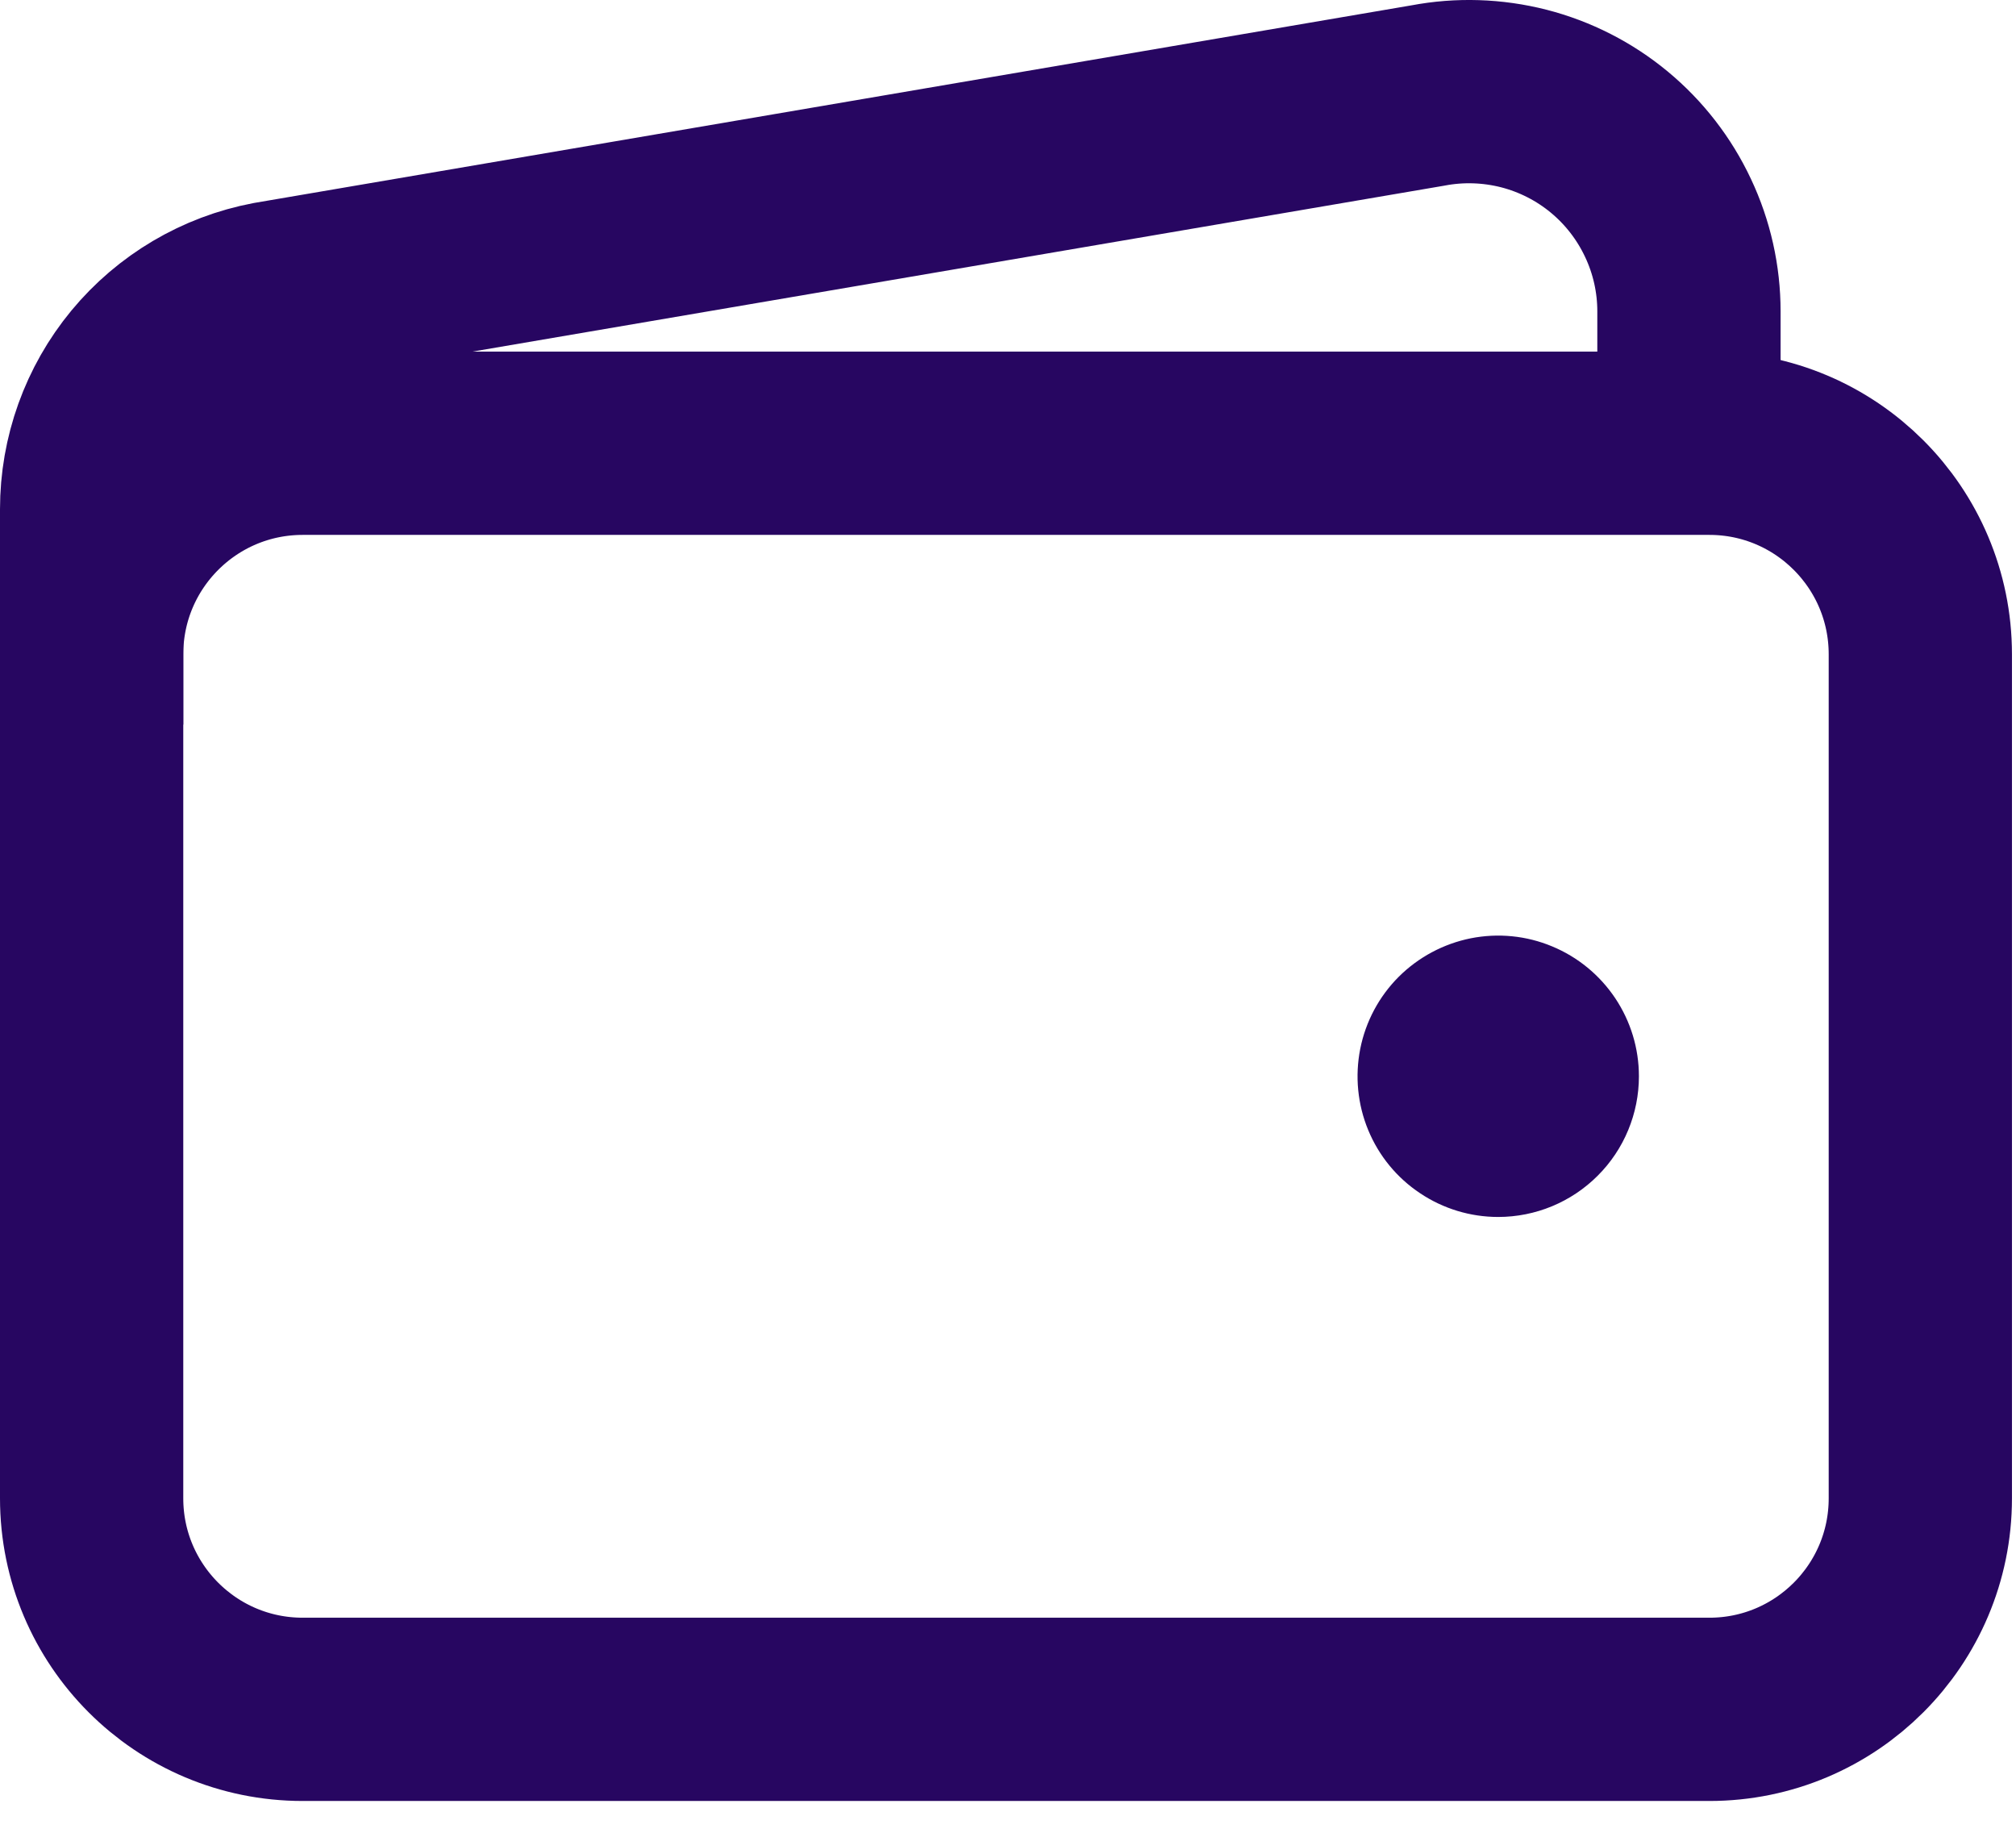
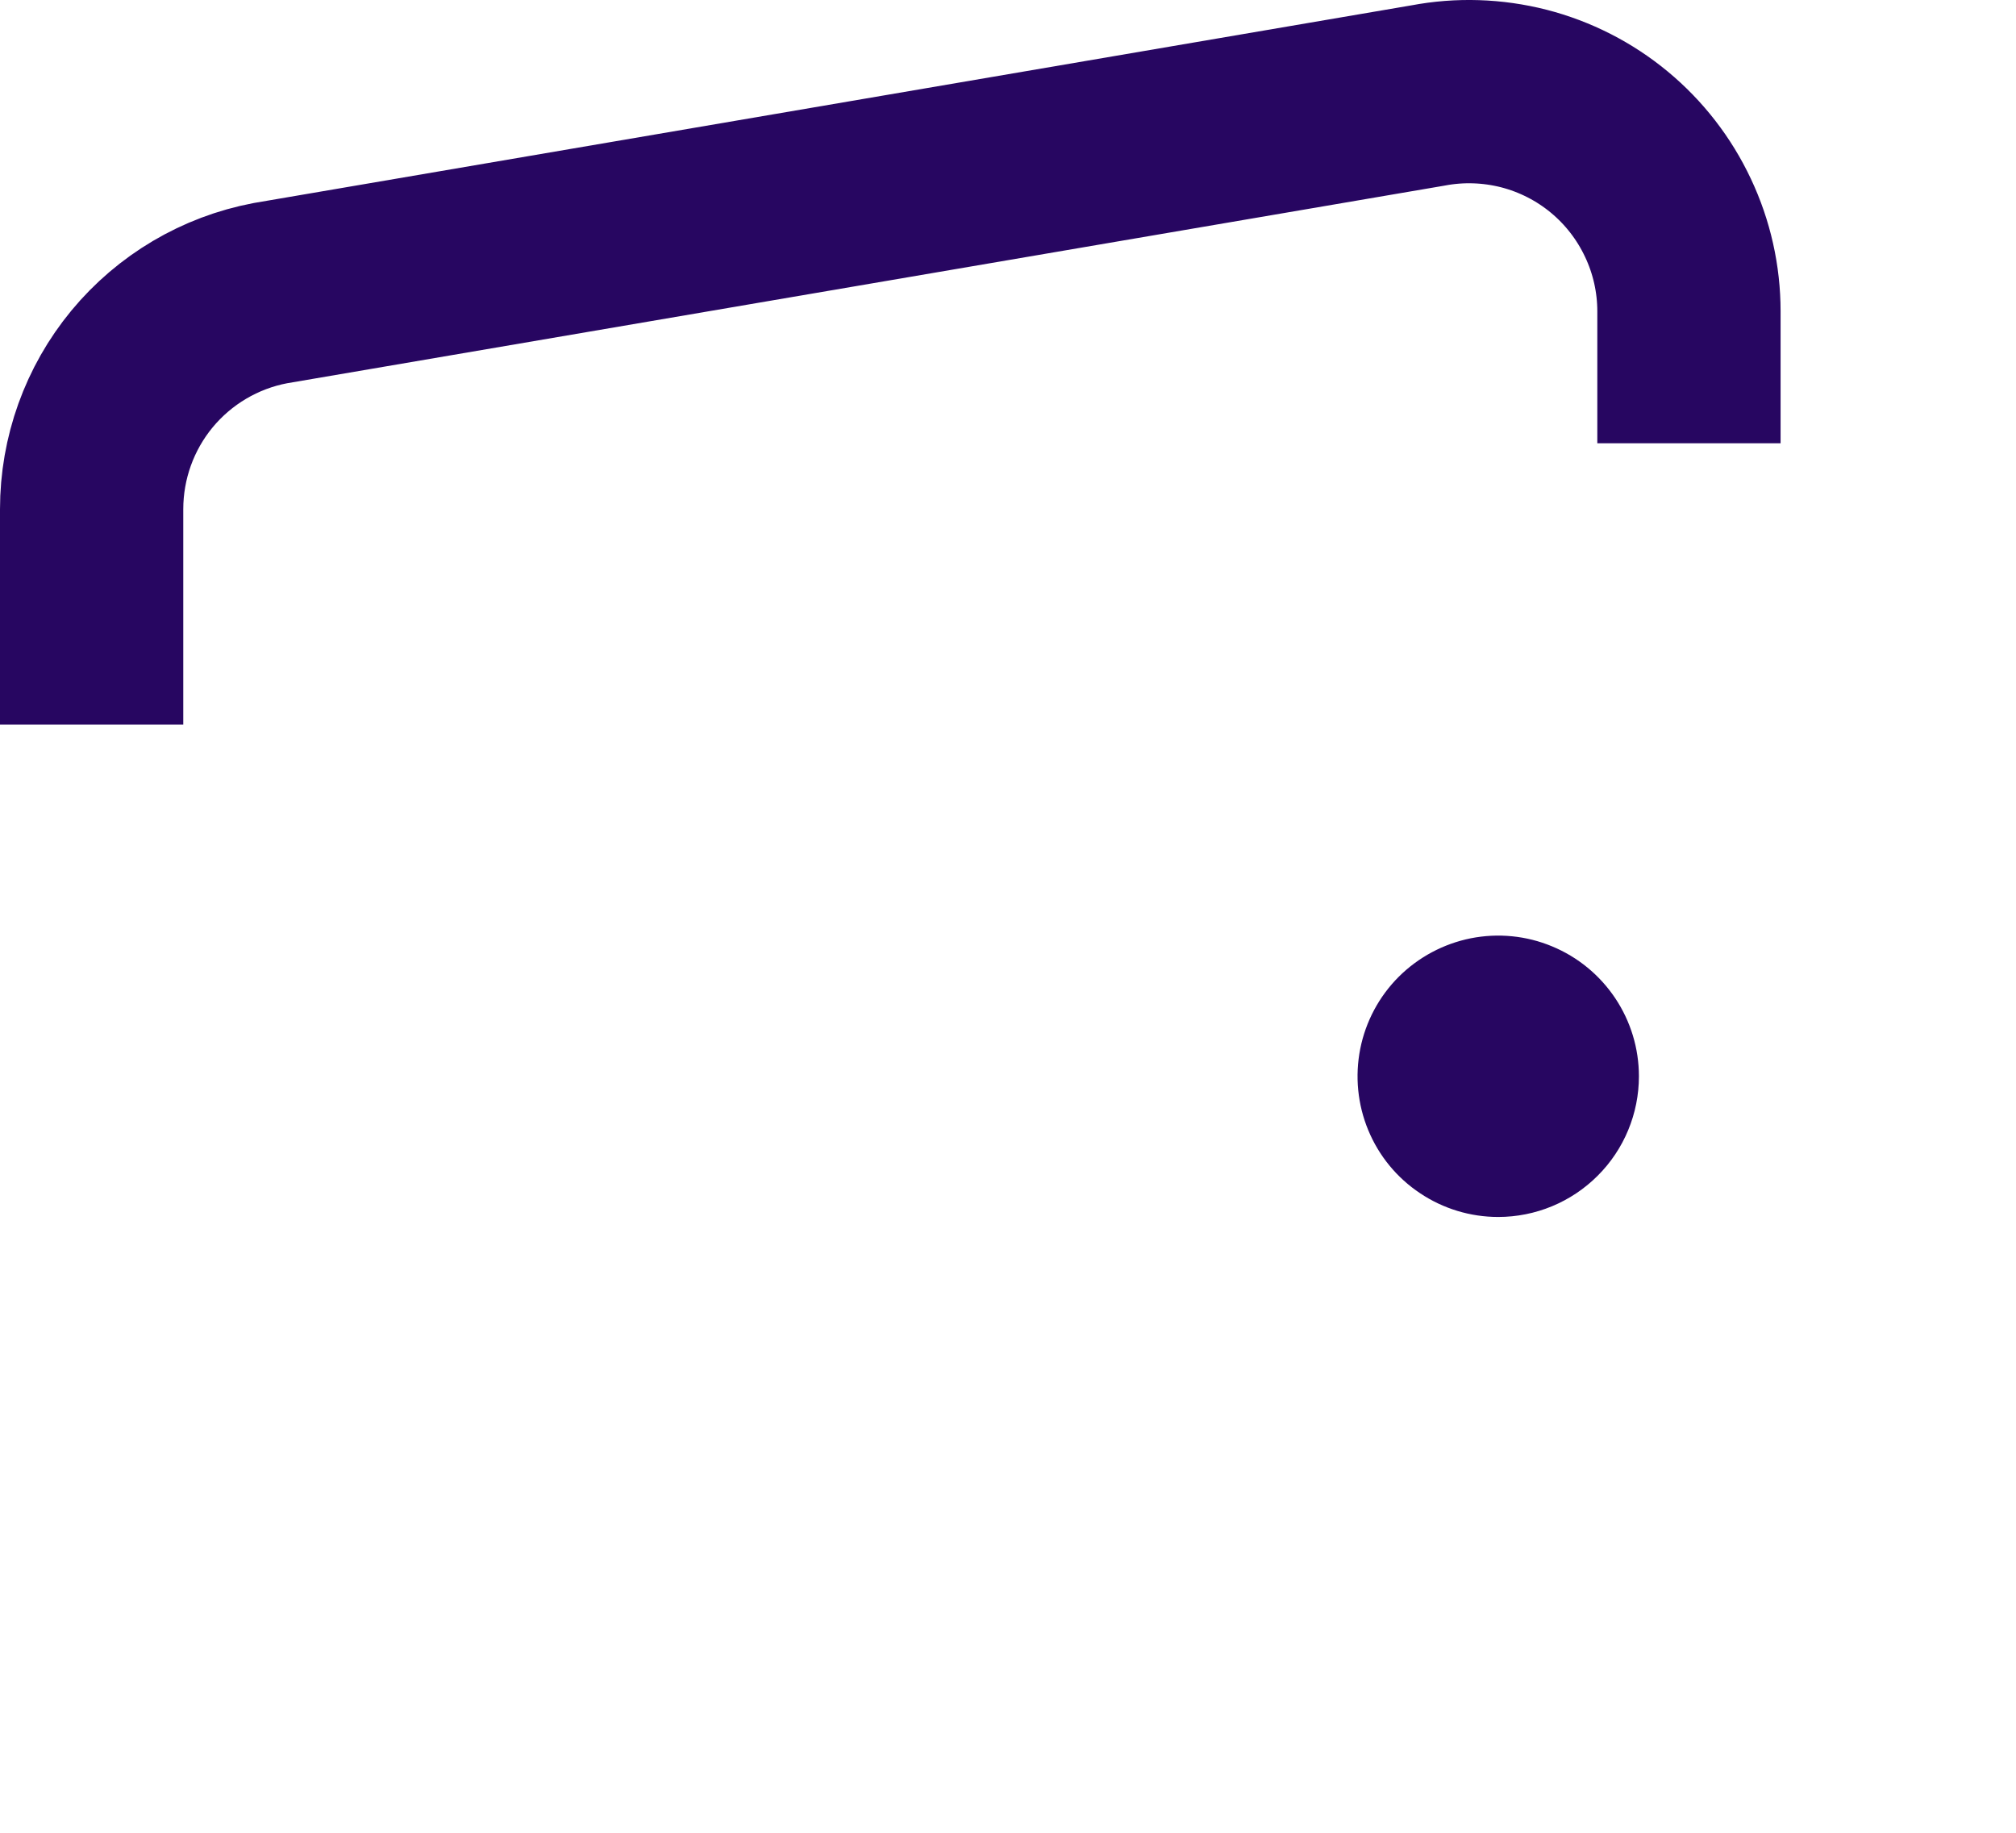
<svg xmlns="http://www.w3.org/2000/svg" width="22" height="20" viewBox="0 0 22 20" fill="none">
-   <path d="M18.654 4.837H3.303C2.031 4.837 1 5.868 1 7.14V16.35C1 17.622 2.031 18.653 3.303 18.653H18.654C19.925 18.653 20.956 17.622 20.956 16.35V7.14C20.956 5.868 19.925 4.837 18.654 4.837Z" stroke="#270661" stroke-width="2" stroke-linejoin="round" />
  <path d="M18.431 4.837V3.398C18.431 3.045 18.353 2.696 18.202 2.377C18.052 2.058 17.833 1.775 17.561 1.55C17.289 1.325 16.971 1.163 16.629 1.075C16.287 0.988 15.93 0.976 15.583 1.042L2.95 3.199C2.401 3.303 1.906 3.596 1.55 4.026C1.194 4.457 1 4.998 1 5.557V7.907" stroke="#270661" stroke-width="2" stroke-linejoin="round" />
  <path d="M16.349 13.28C16.046 13.28 15.749 13.19 15.497 13.021C15.244 12.853 15.047 12.613 14.931 12.332C14.815 12.052 14.785 11.743 14.844 11.445C14.903 11.148 15.049 10.874 15.264 10.659C15.479 10.445 15.752 10.299 16.05 10.239C16.348 10.18 16.657 10.21 16.937 10.327C17.218 10.443 17.457 10.64 17.626 10.892C17.795 11.145 17.885 11.441 17.885 11.745C17.885 12.152 17.723 12.543 17.435 12.83C17.147 13.118 16.757 13.28 16.349 13.28Z" fill="#270661" />
</svg>